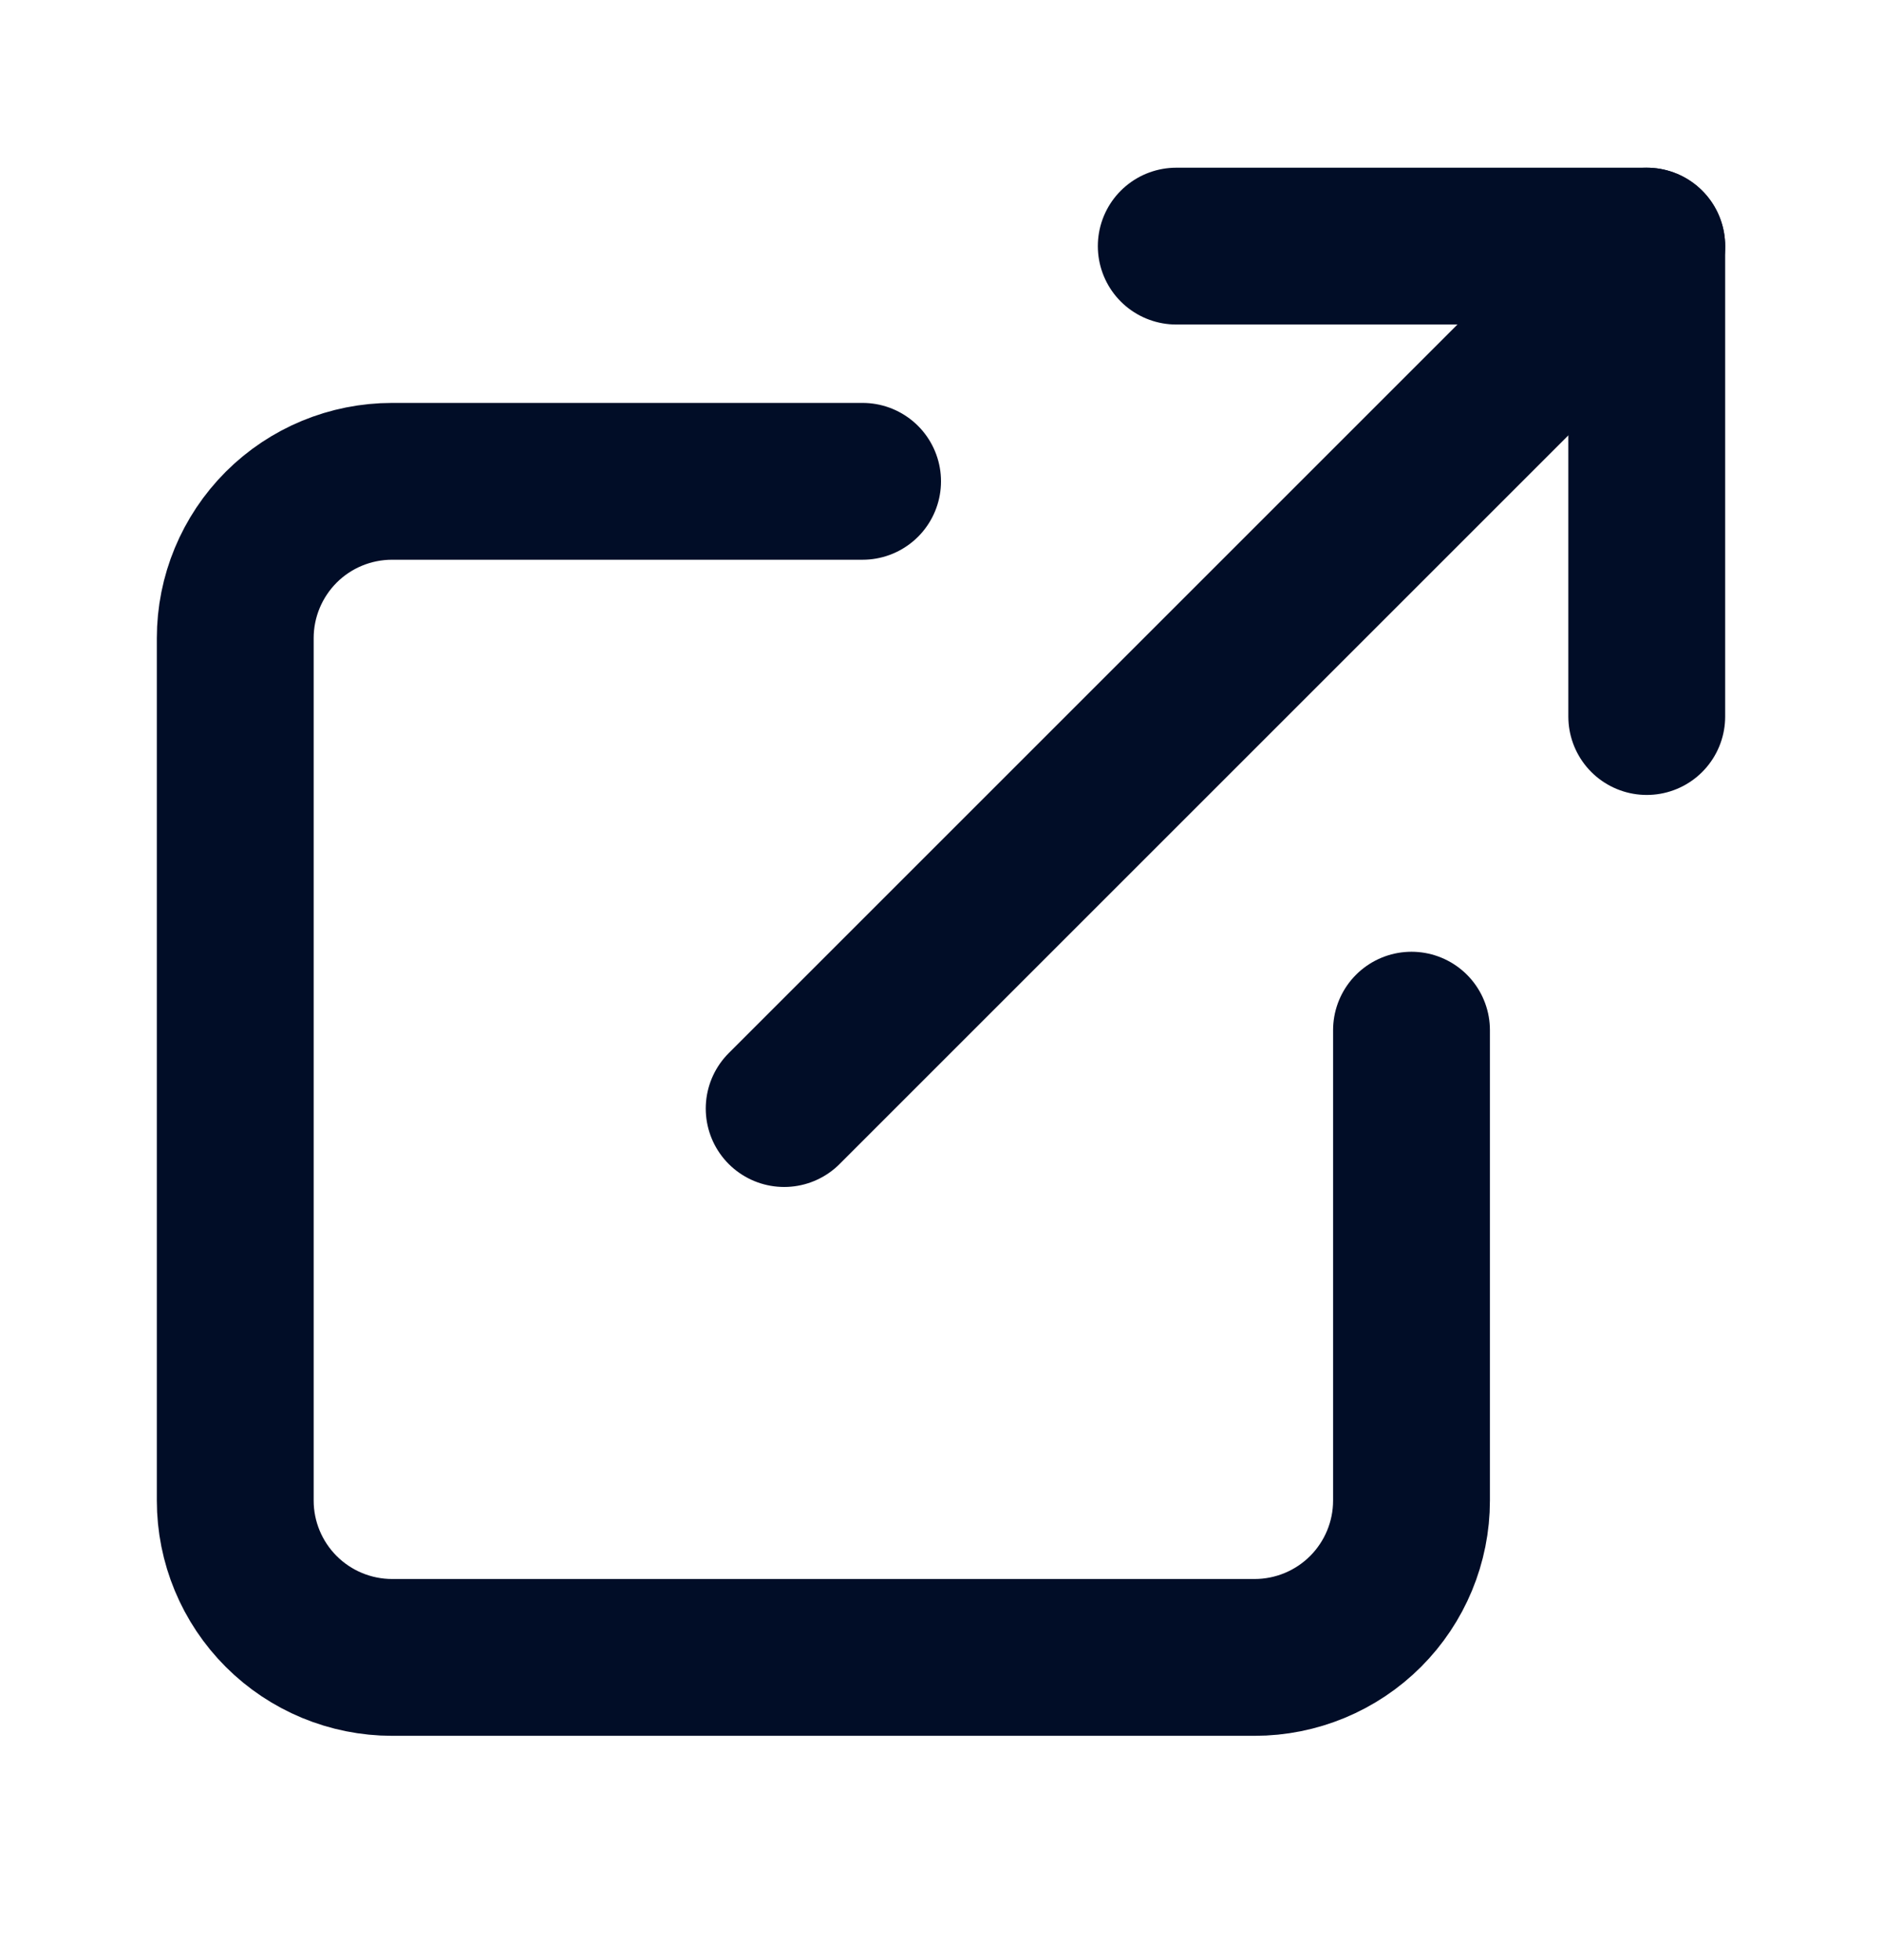
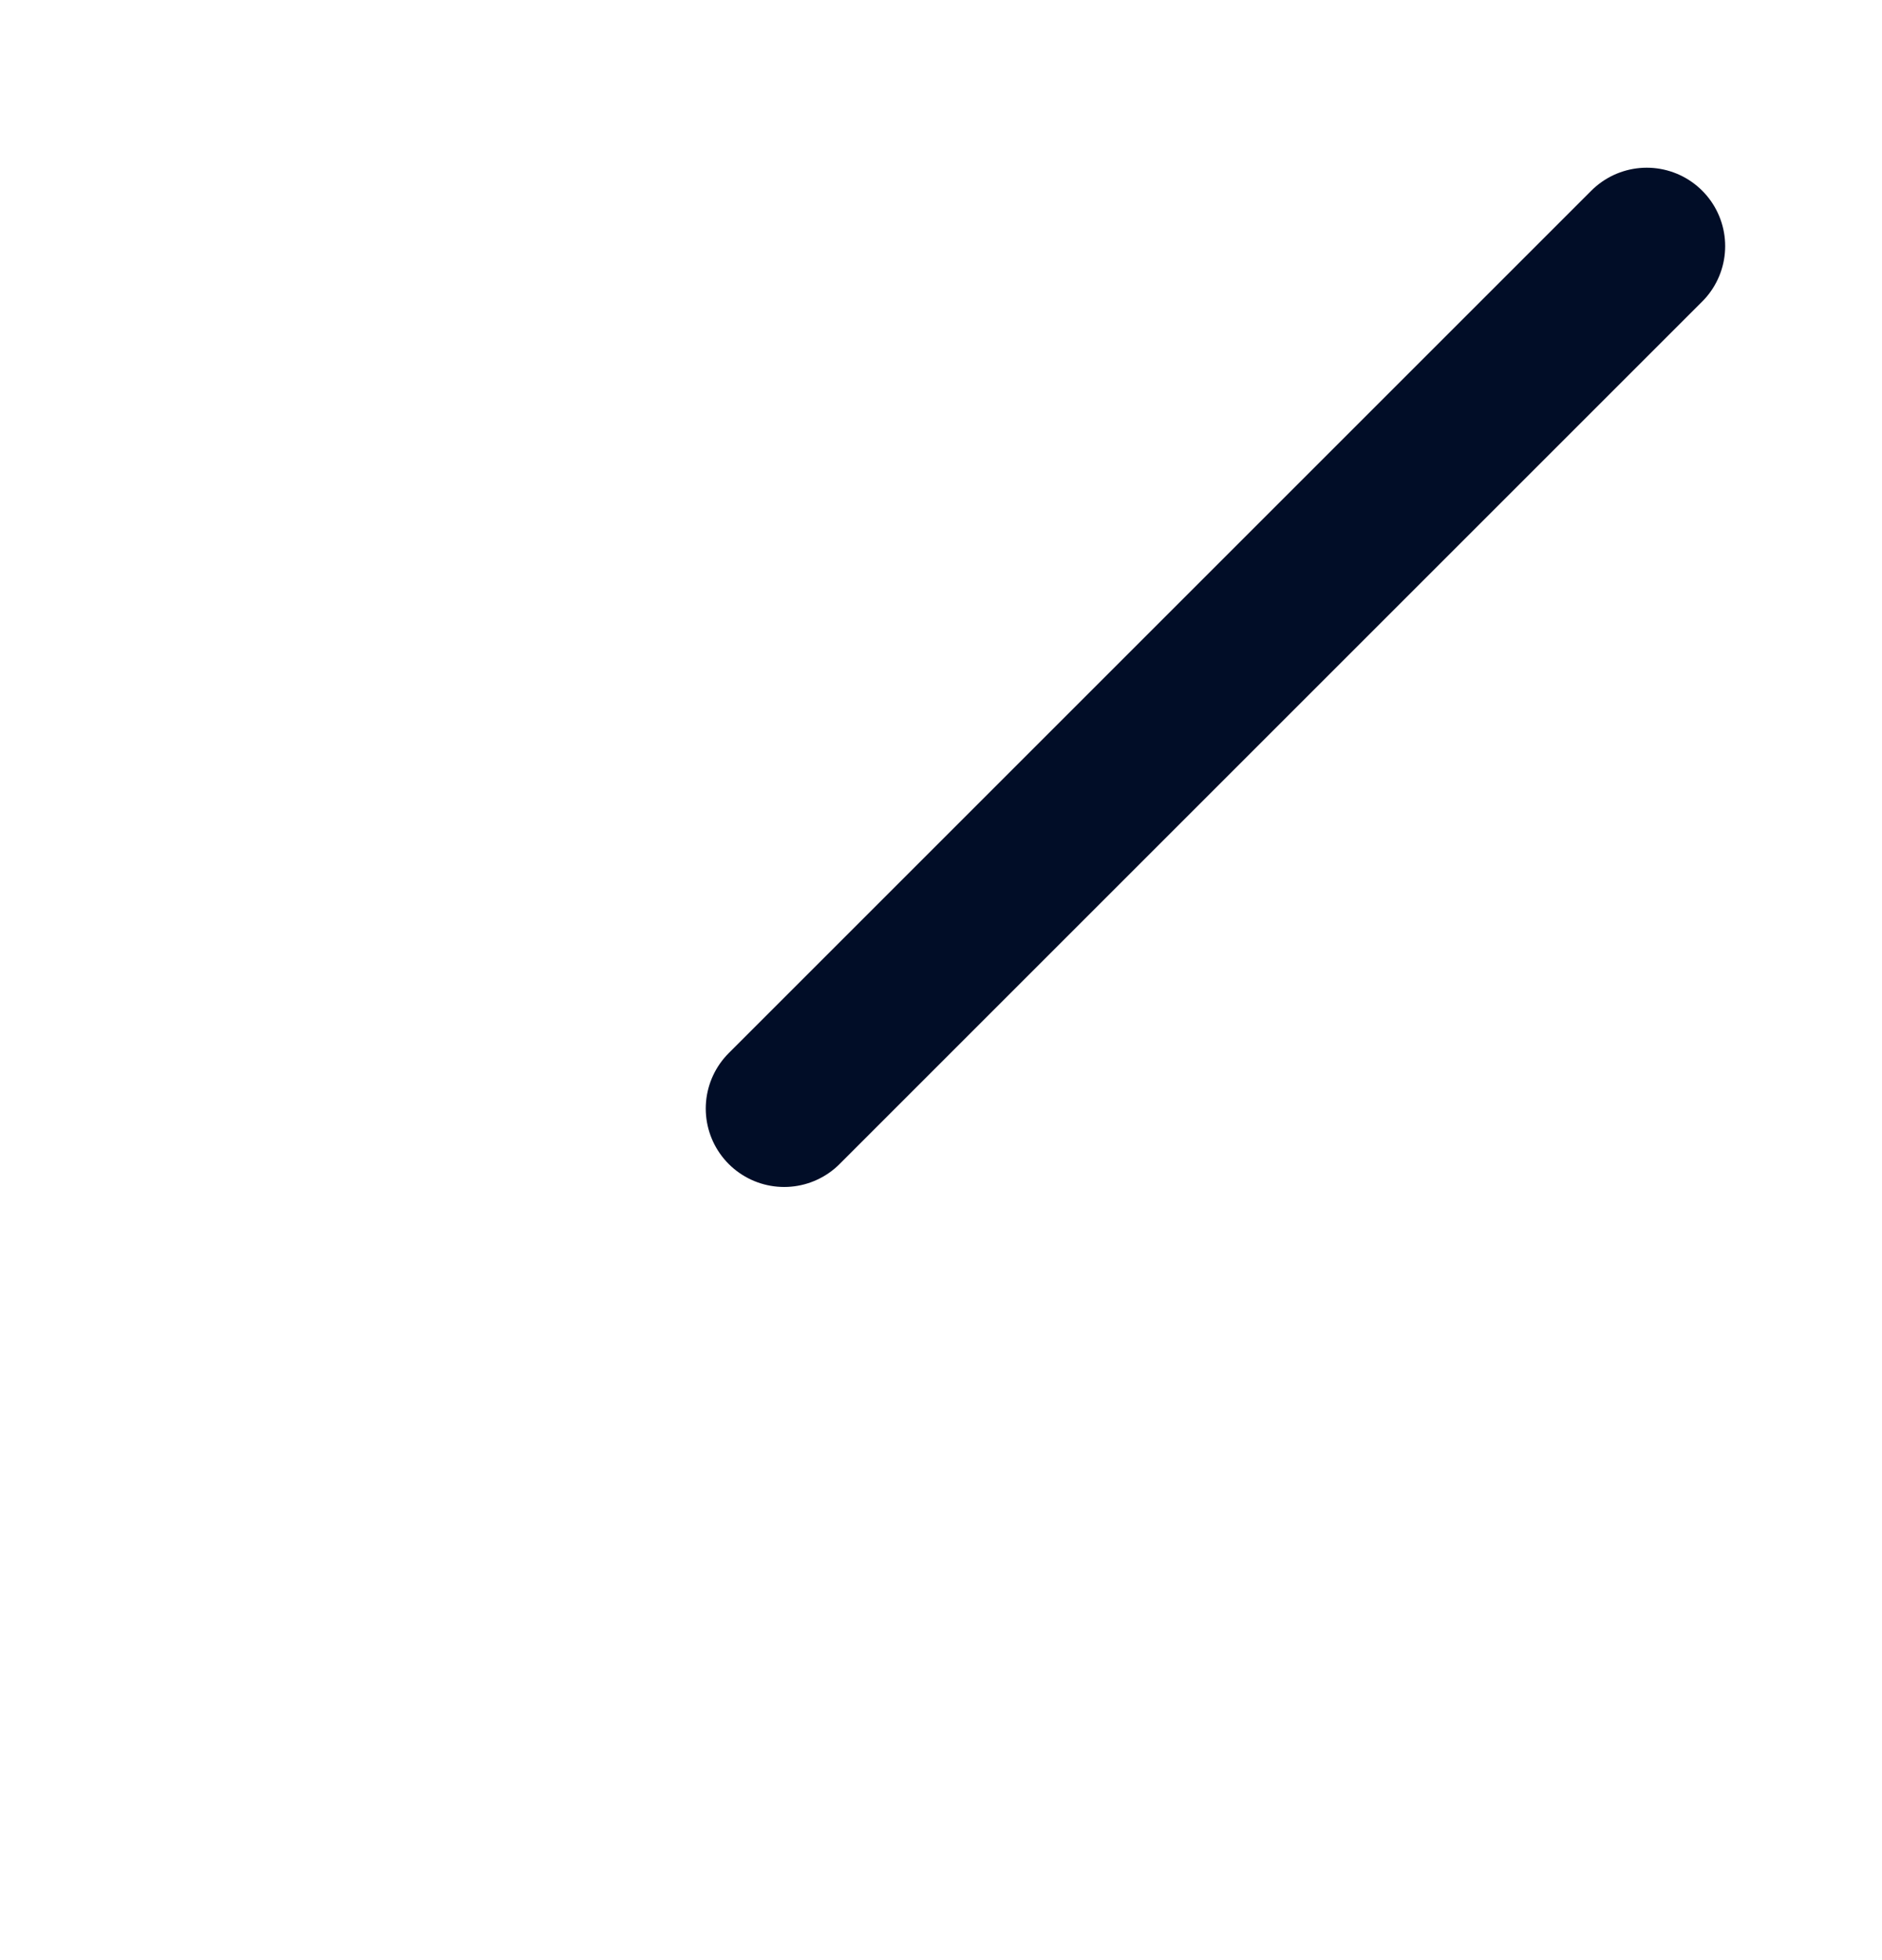
<svg xmlns="http://www.w3.org/2000/svg" width="24" height="25" viewBox="0 0 24 25" fill="none">
-   <path d="M18 13.139V19.139C18 19.669 17.789 20.178 17.414 20.553C17.039 20.928 16.53 21.139 16 21.139H5C4.47 21.139 3.961 20.928 3.586 20.553C3.211 20.178 3 19.669 3 19.139V8.139C3 7.608 3.211 7.1 3.586 6.724C3.961 6.349 4.47 6.139 5 6.139H11" stroke="#010D27" stroke-width="2" stroke-linecap="round" stroke-linejoin="round" />
-   <path d="M15 3.139H21V9.139" stroke="#010D27" stroke-width="2" stroke-linecap="round" stroke-linejoin="round" />
  <path d="M10 14.139L21 3.139" stroke="#010D27" stroke-width="2" stroke-linecap="round" stroke-linejoin="round" />
</svg>